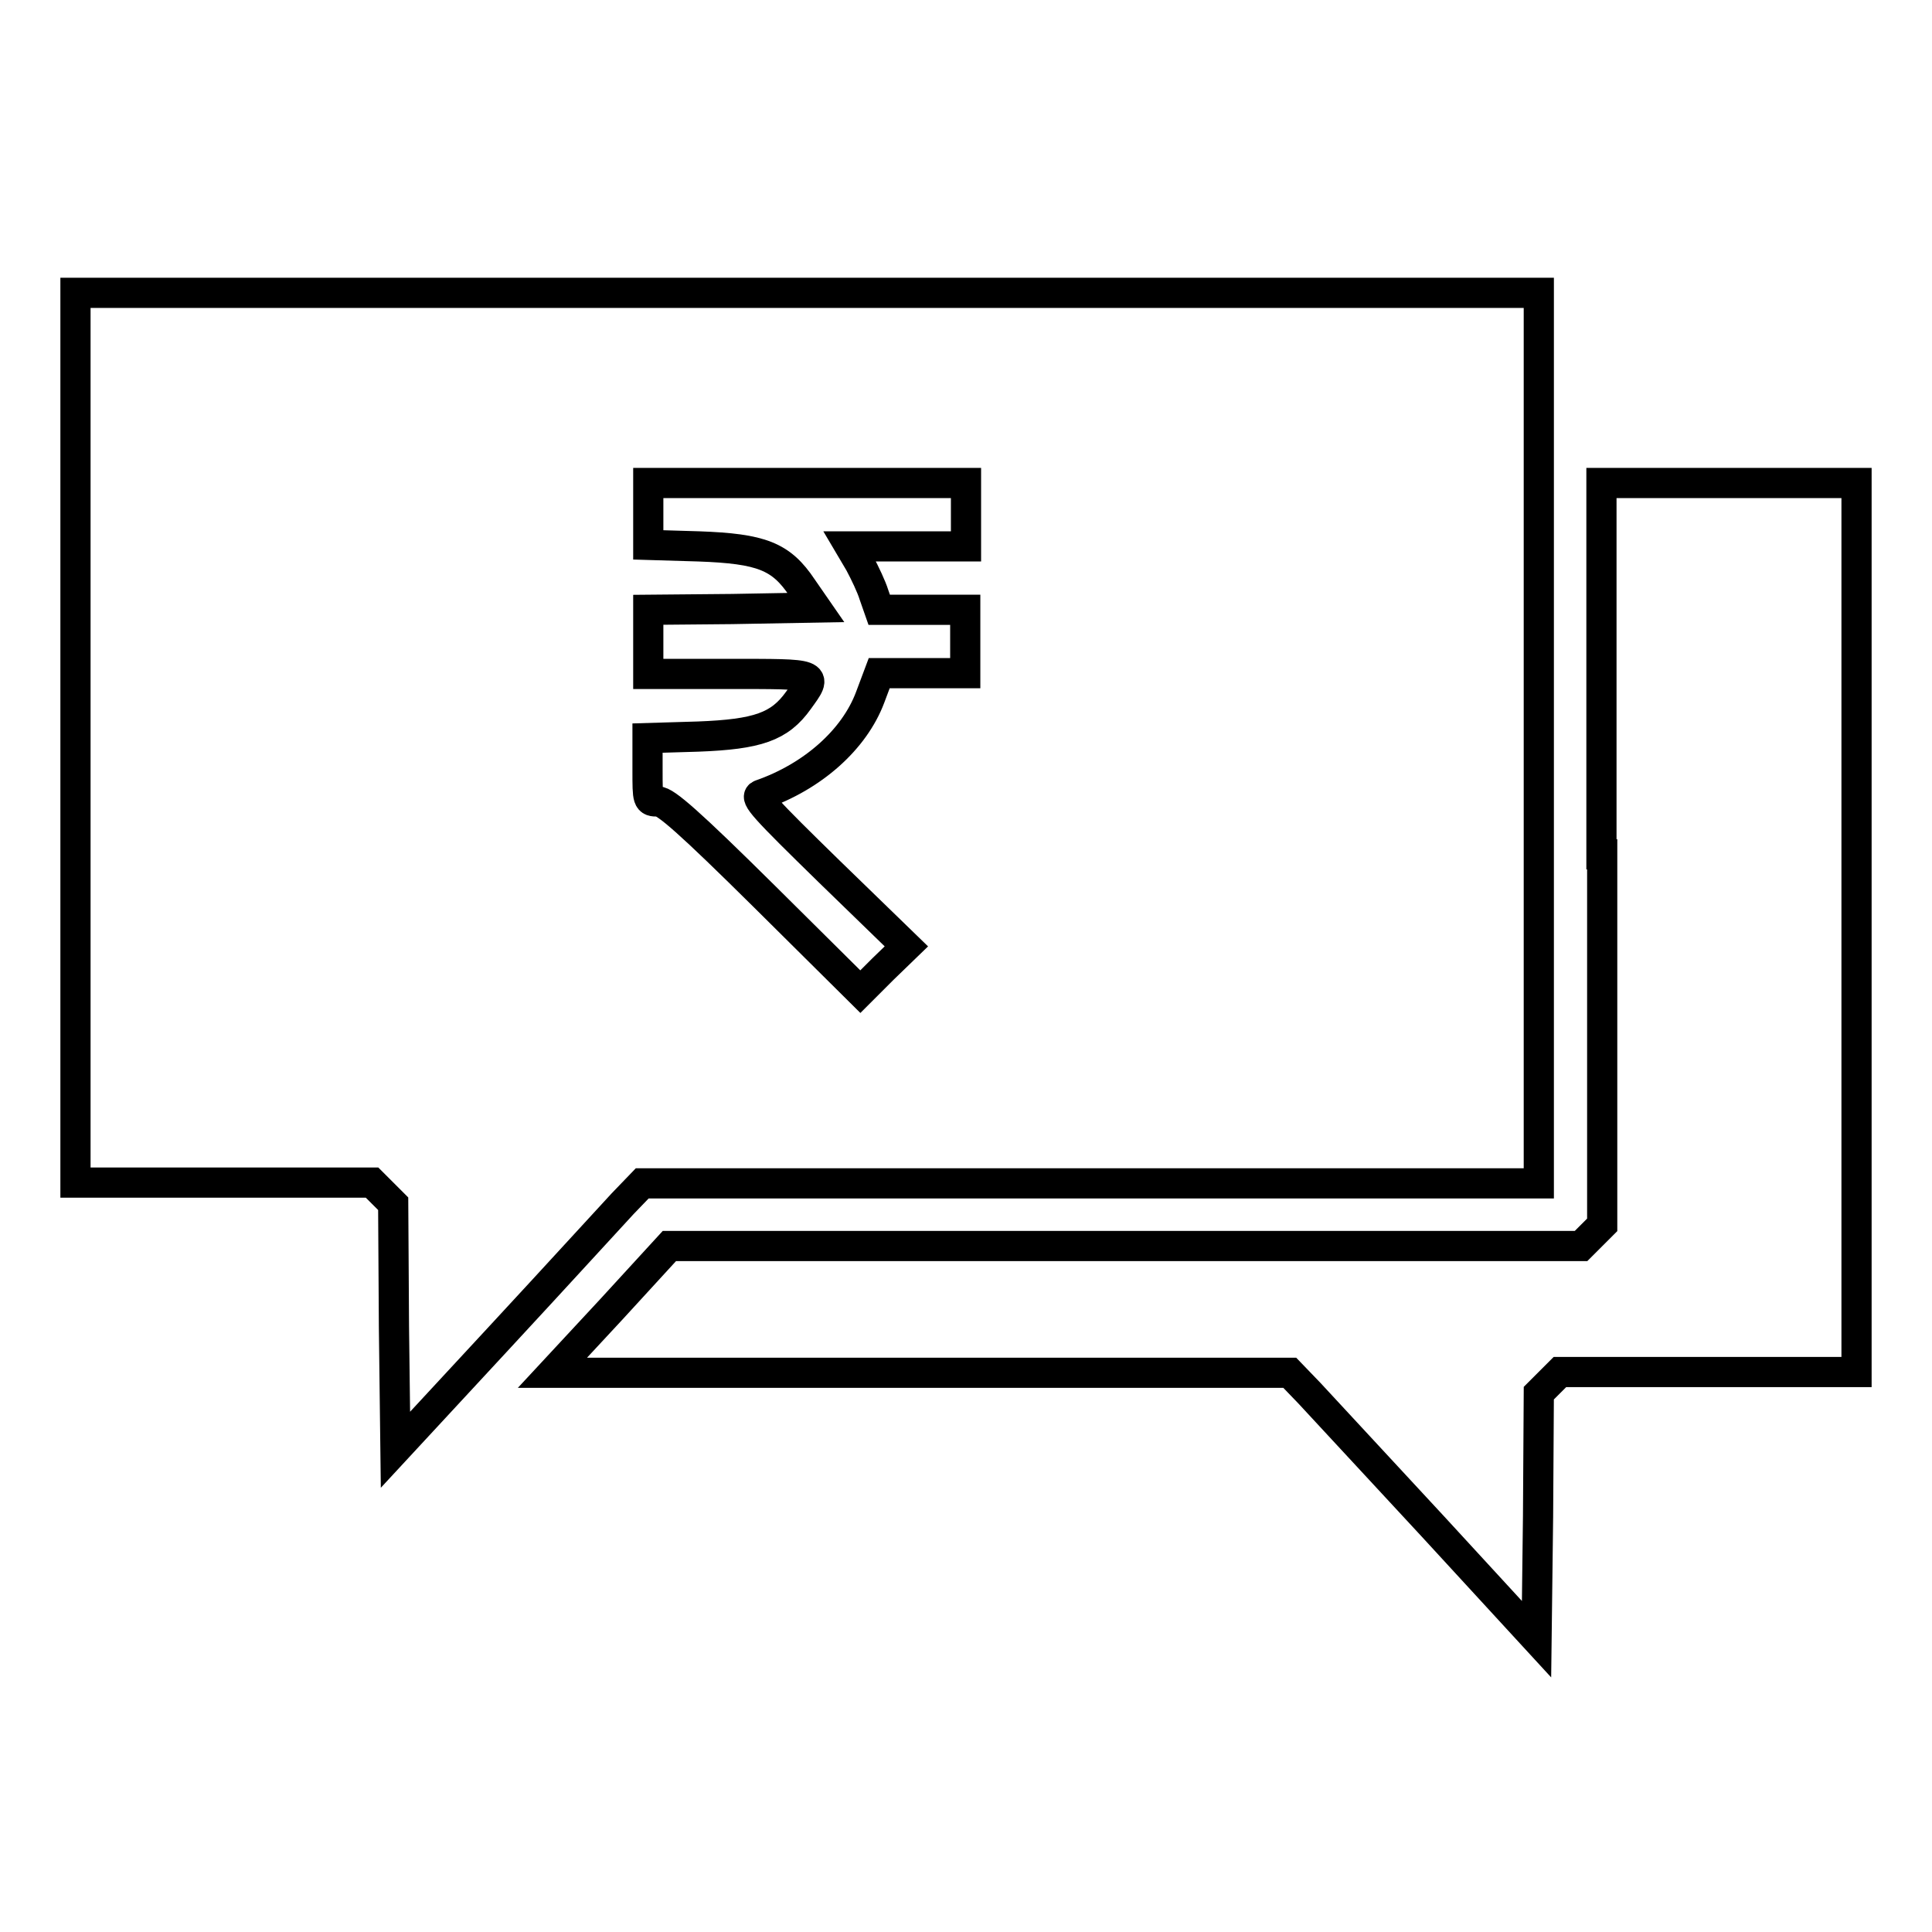
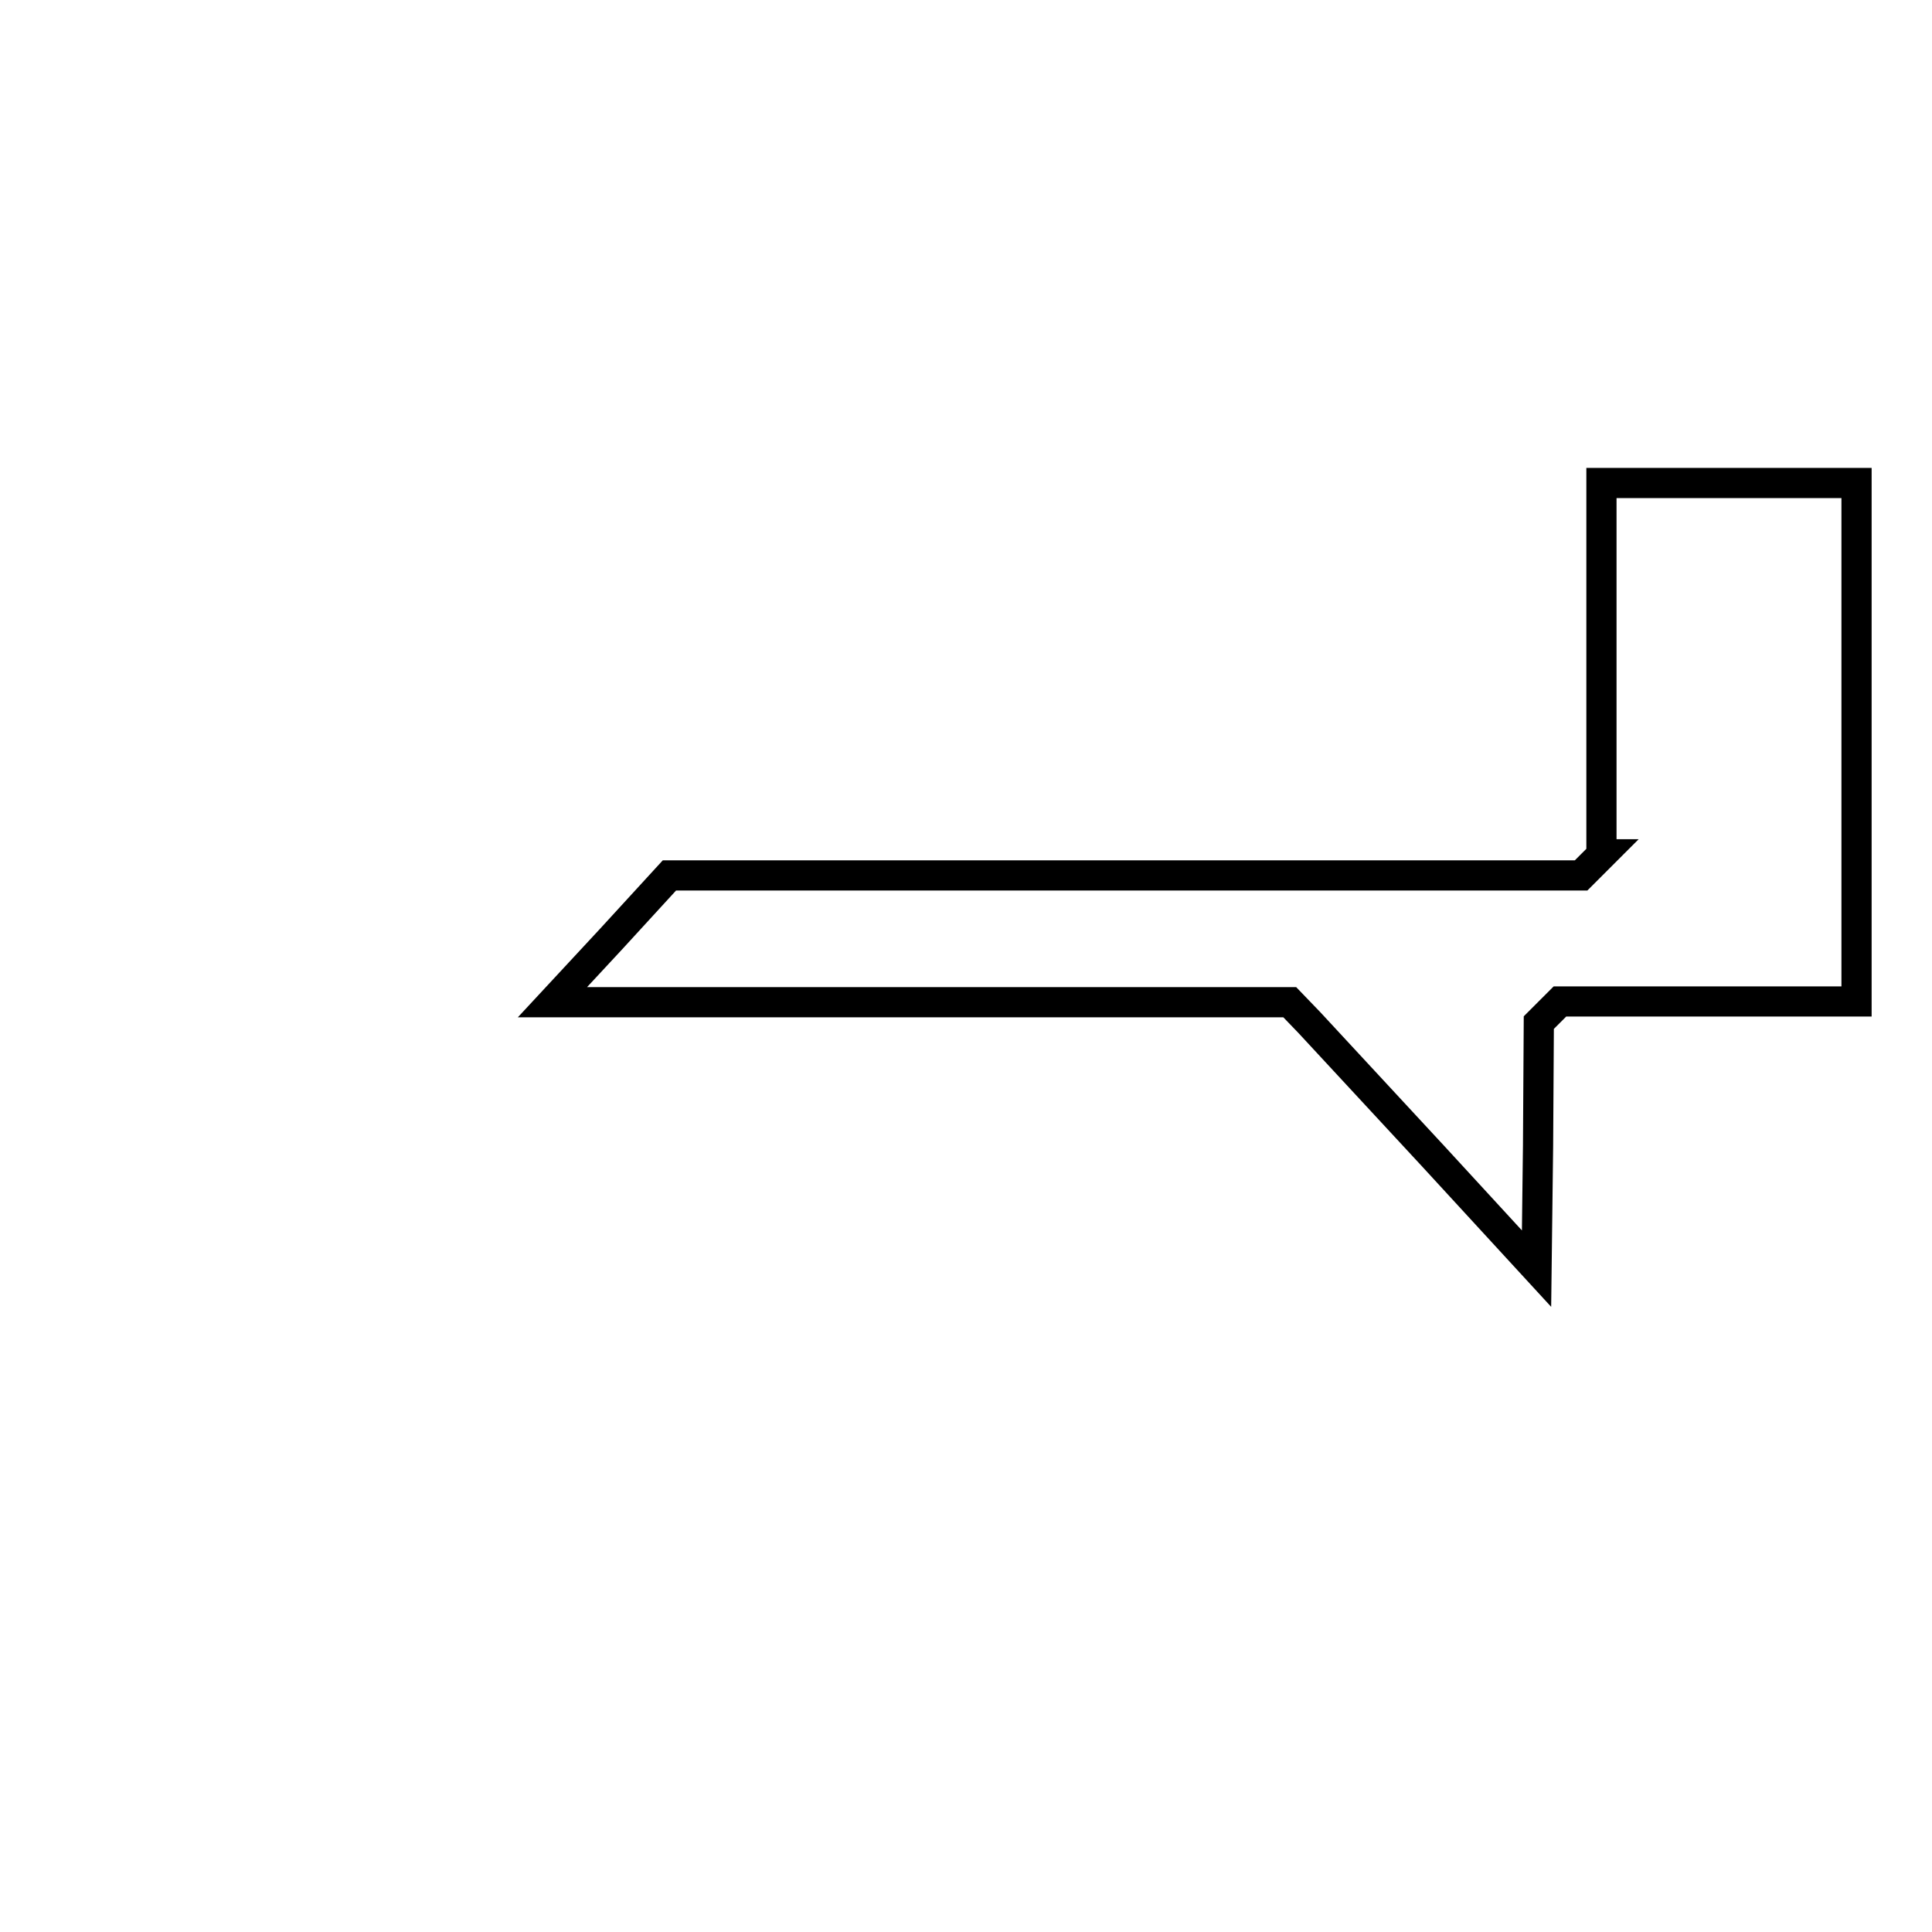
<svg xmlns="http://www.w3.org/2000/svg" version="1.1" x="0px" y="0px" viewBox="0 0 256 256" enable-background="new 0 0 256 256" xml:space="preserve">
  <g>
    <g>
      <g>
-         <path stroke-width="4" fill-opacity="0" stroke="#000000" d="M10,97.7v59h19.7h19.6l1.4,1.4l1.4,1.4l0.1,16.3l0.2,16.3l13.8-14.9c7.6-8.2,14.9-16.2,16.3-17.7l2.6-2.7h59.4h59.4v-59v-59h-96.9H10V97.7z M128,68.2v4.2h-7.7h-7.7l1.3,2.2c0.7,1.3,1.6,3.2,1.9,4.2l0.7,2h5.7h5.7V85v4.2h-5.7h-5.7l-1.2,3.2c-2.1,5.6-7.6,10.5-14.5,12.9c-0.9,0.3,0.5,1.8,9.1,10.2l10.2,9.9l-3.1,3l-3,3l-12.7-12.6c-10-9.9-13.1-12.6-14.1-12.6c-1.4,0-1.4-0.1-1.4-4.2v-4.2l6.7-0.2c7.9-0.3,10.8-1.3,13.3-4.8c2.6-3.6,2.8-3.5-9.3-3.5H85.9V85v-4.2L97,80.7l11.1-0.2l-1.8-2.6c-2.8-4.2-5.4-5.2-13.7-5.5l-6.7-0.2v-4.2V64h21.1H128L128,68.2L128,68.2z" />
-         <path stroke-width="4" fill-opacity="0" stroke="#000000" d="M212.3,113.2v49.1l-1.4,1.4l-1.4,1.4h-60.4H88.7l-7.7,8.4l-7.8,8.4H122h48.9l2.6,2.7c1.4,1.5,8.8,9.5,16.4,17.7l13.7,14.9l0.2-16.3l0.1-16.3l1.4-1.4l1.4-1.4h19.6H246v-59V64h-16.9h-16.9V113.2z" />
+         <path stroke-width="4" fill-opacity="0" stroke="#000000" d="M212.3,113.2l-1.4,1.4l-1.4,1.4h-60.4H88.7l-7.7,8.4l-7.8,8.4H122h48.9l2.6,2.7c1.4,1.5,8.8,9.5,16.4,17.7l13.7,14.9l0.2-16.3l0.1-16.3l1.4-1.4l1.4-1.4h19.6H246v-59V64h-16.9h-16.9V113.2z" />
      </g>
    </g>
  </g>
</svg>